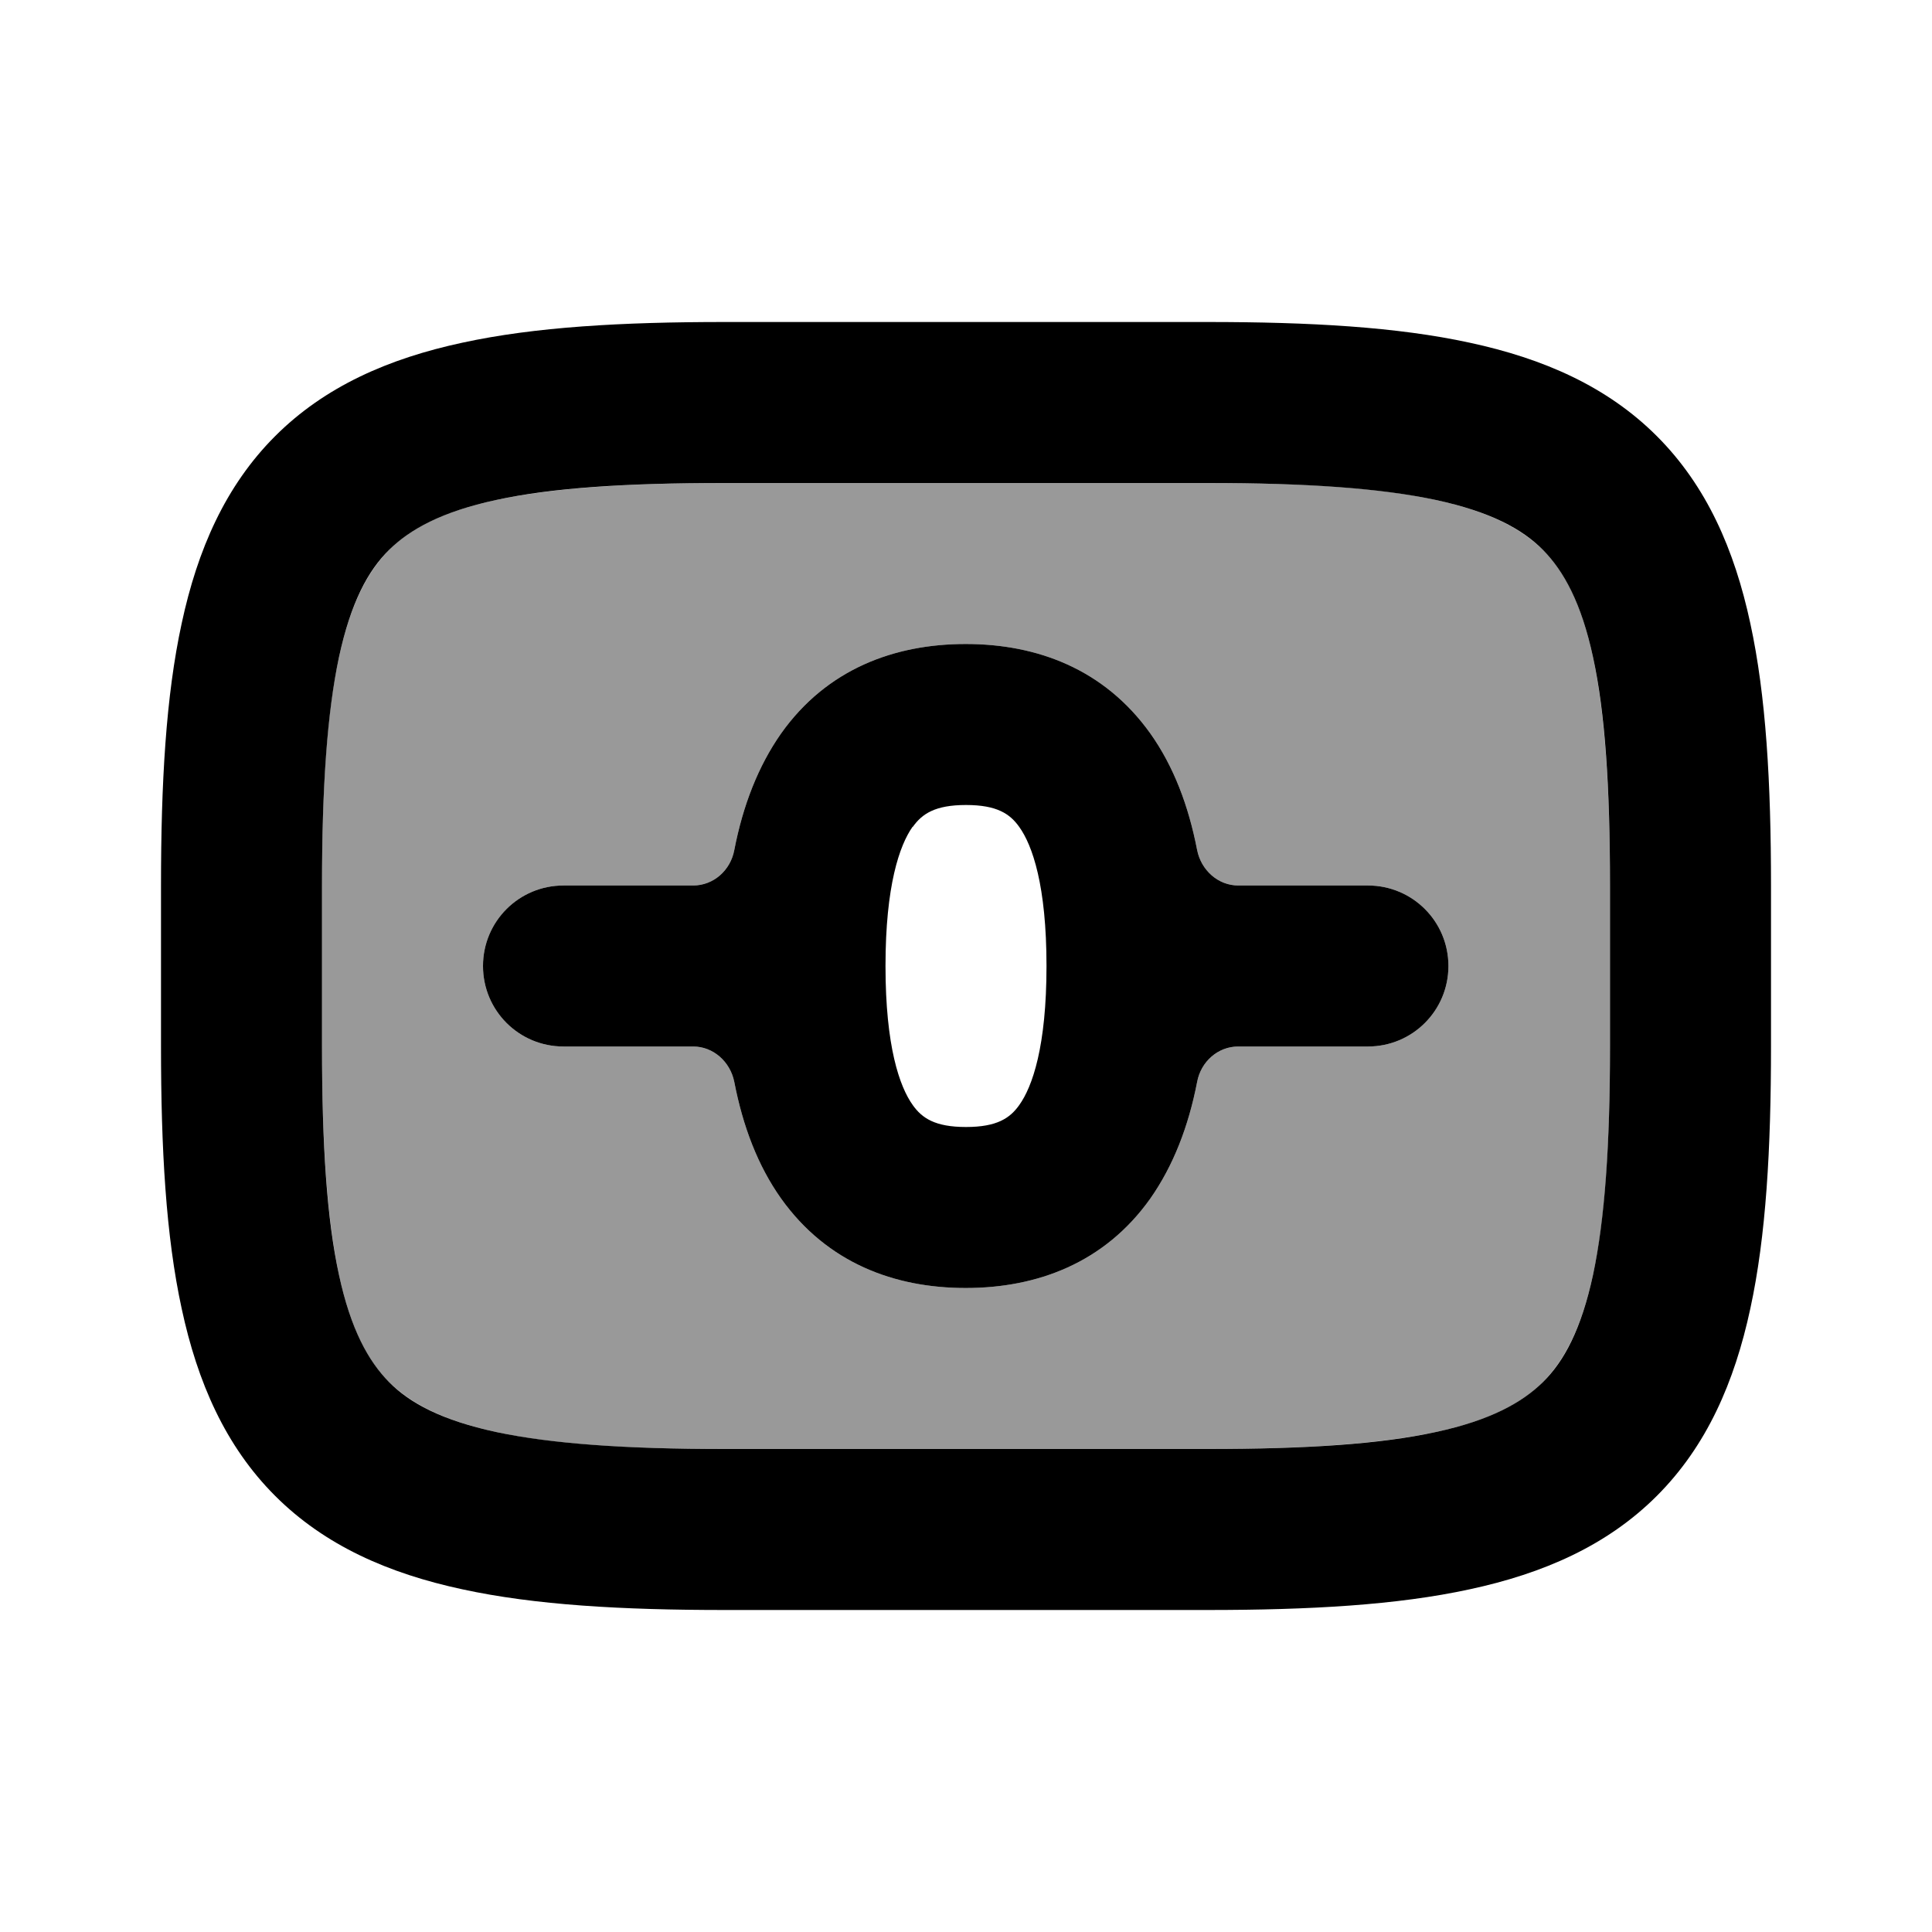
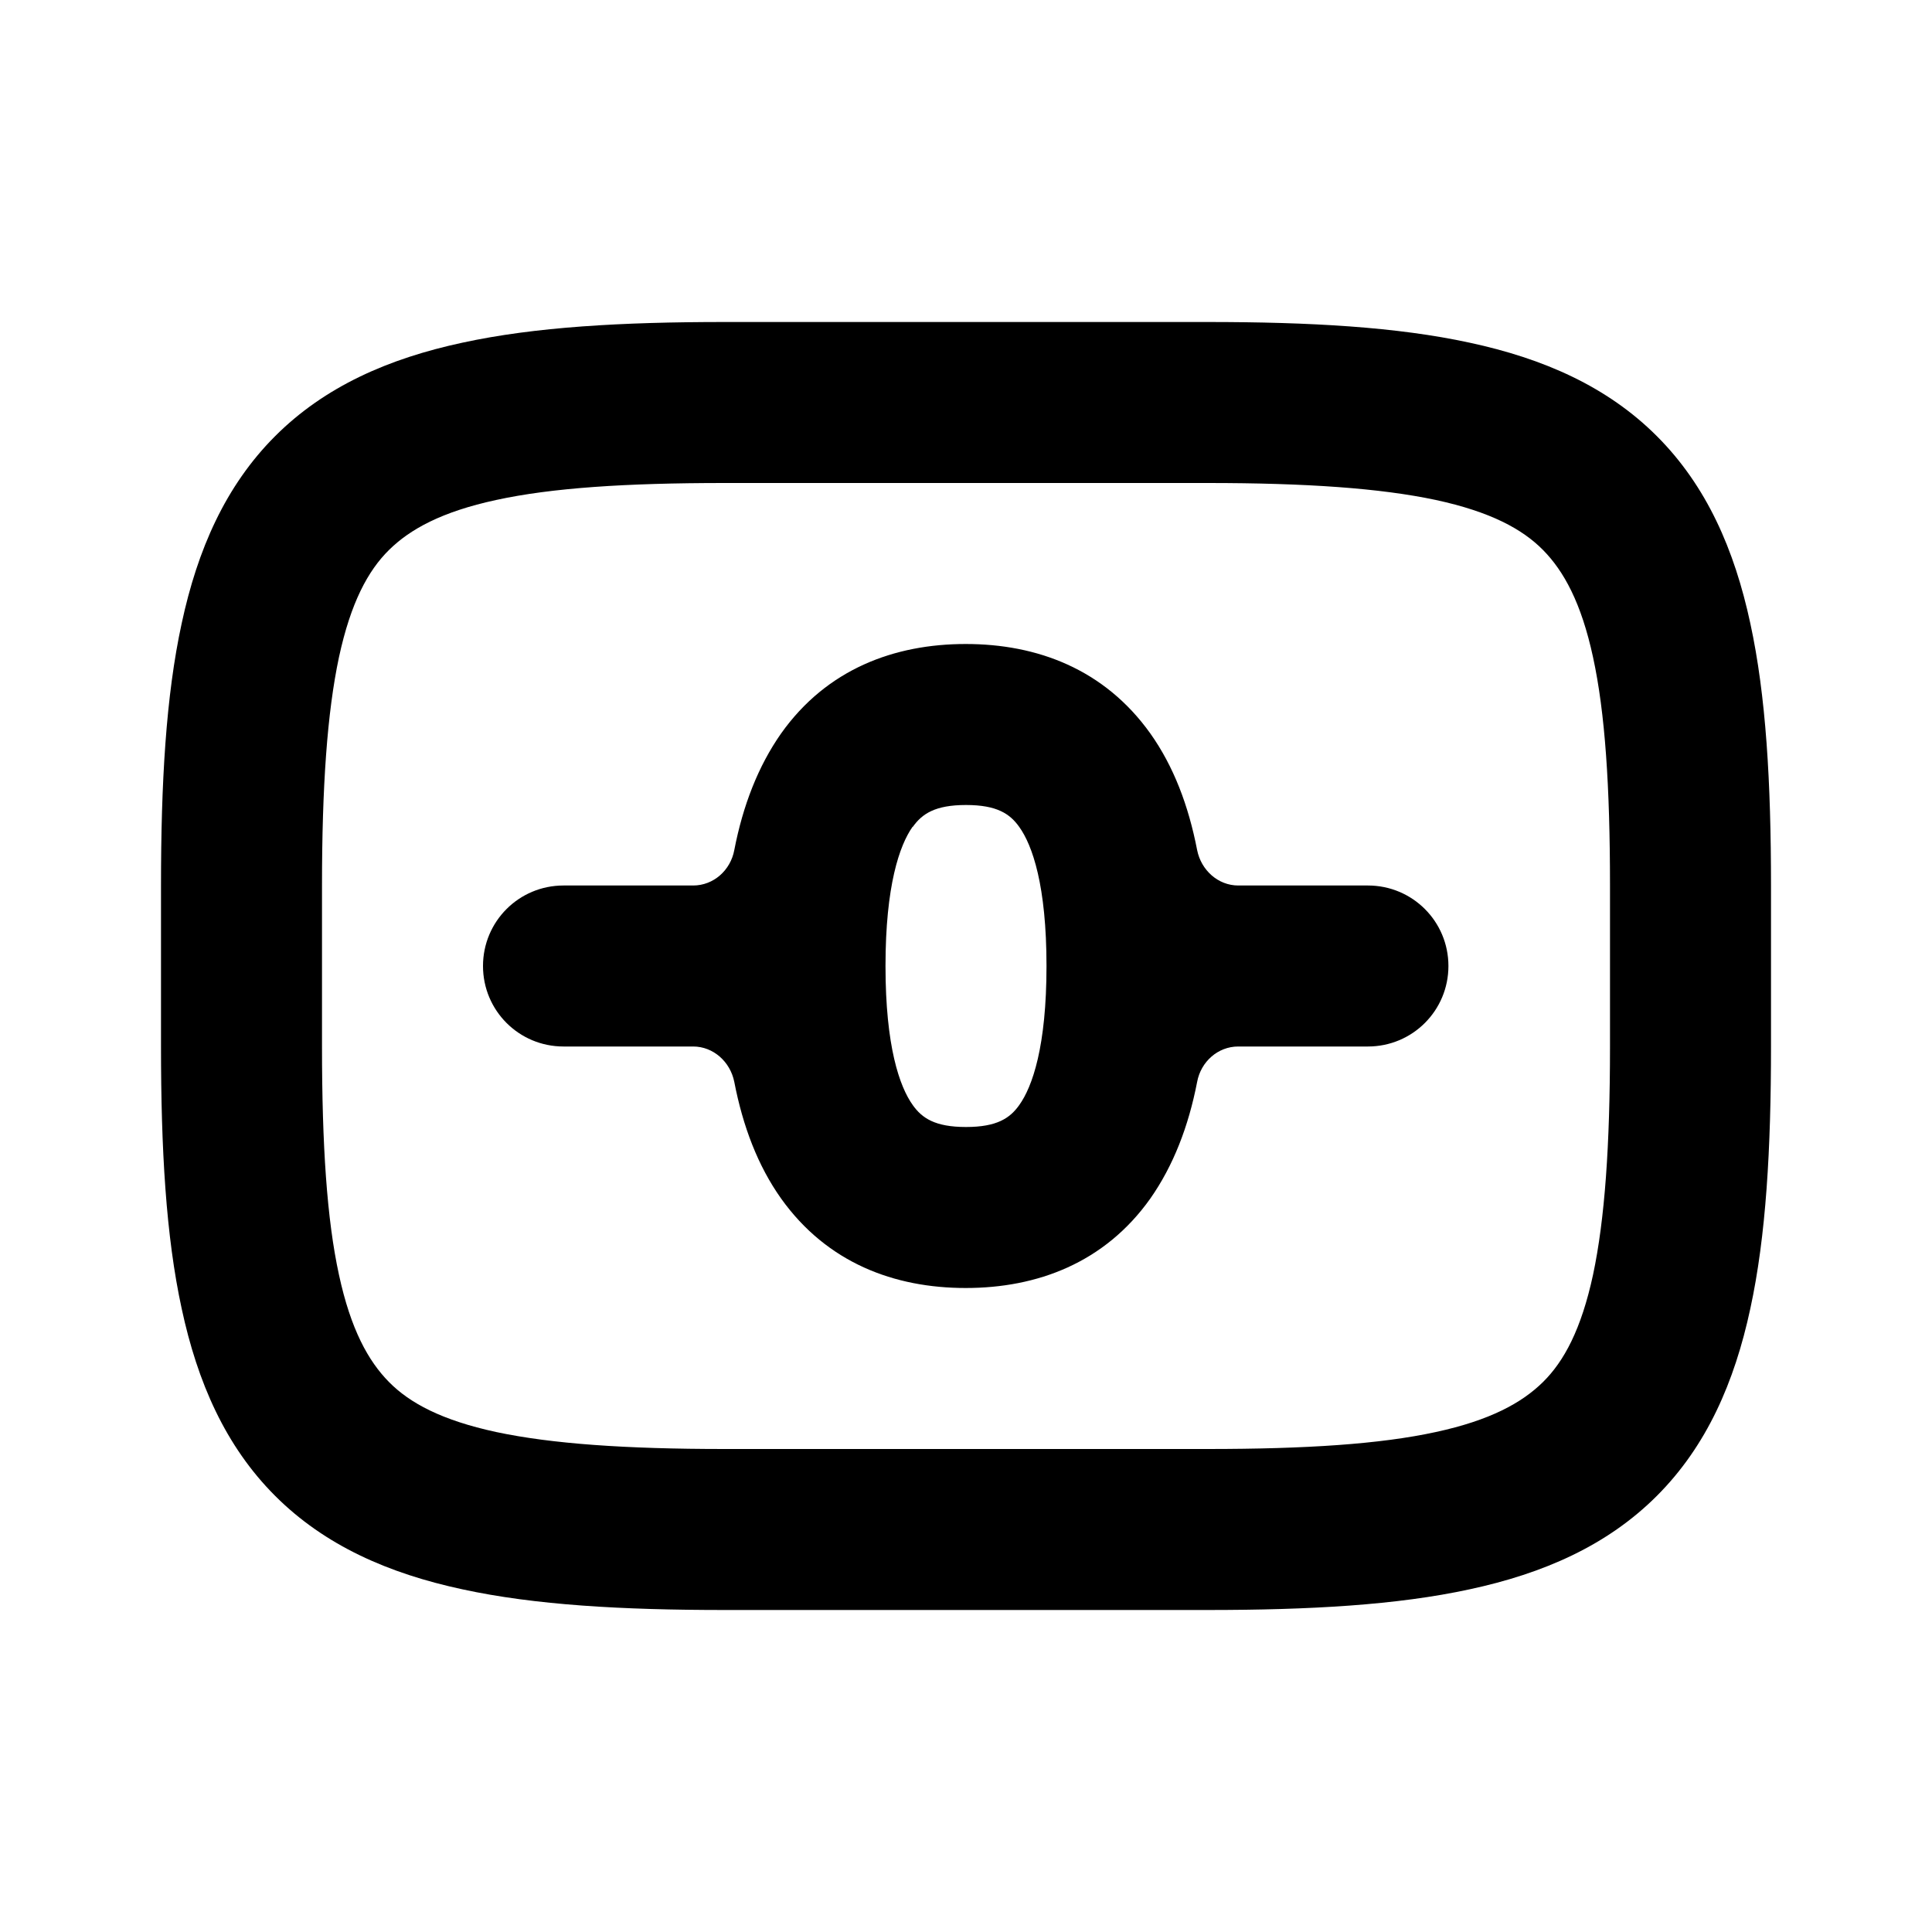
<svg xmlns="http://www.w3.org/2000/svg" viewBox="0 0 672 672">
-   <path opacity=".4" fill="currentColor" d="M112 308L112 364C112 398.4 113.8 424.1 117.9 443.4C122 462.4 128 473.5 135.3 480.7C142.6 487.9 153.6 494 172.6 498.1C191.9 502.3 217.6 504 252 504L420 504C454.4 504 480.1 502.2 499.4 498.1C518.4 494 529.5 488 536.7 480.7C543.9 473.4 550 462.4 554.1 443.4C558.3 424.1 560 398.4 560 364L560 308C560 273.6 558.2 247.9 554.1 228.6C550 209.6 544 198.5 536.7 191.3C529.4 184.1 518.4 178 499.4 173.9C480.1 169.7 454.4 168 420 168L252 168C217.6 168 191.9 169.8 172.6 173.9C153.6 178 142.5 184 135.3 191.3C128.1 198.6 122 209.6 117.9 228.6C113.7 247.9 112 273.6 112 308zM168 336C168 320.5 180.5 308 196 308L241.1 308C248.2 308 254.1 302.7 255.4 295.7C258.4 280.2 263.7 266.5 271.7 255.1C287.6 232.7 311.1 224 335.9 224C360.7 224 384.1 232.7 400.1 255.1C408.2 266.5 413.4 280.2 416.4 295.7C417.8 302.7 423.7 308 430.7 308L475.8 308C491.3 308 503.8 320.5 503.8 336C503.8 351.5 491.3 364 475.8 364L430.7 364C423.6 364 417.7 369.3 416.4 376.3C413.4 391.8 408.1 405.5 400.1 416.9C384.2 439.3 360.7 448 335.9 448C311.1 448 287.7 439.3 271.7 416.9C263.6 405.5 258.4 391.8 255.4 376.3C254 369.3 248.1 364 241.1 364L196 364C180.5 364 168 351.5 168 336z" />
  <path fill="currentColor" d="M241.1 308C248.2 308 254.1 302.7 255.4 295.7C258.4 280.2 263.7 266.5 271.7 255.1C287.6 232.7 311.1 224 335.9 224C360.7 224 384.1 232.7 400.1 255.1C408.2 266.5 413.4 280.2 416.4 295.7C417.8 302.7 423.7 308 430.7 308L475.8 308C491.3 308 503.8 320.5 503.8 336C503.8 351.5 491.3 364 475.8 364L430.7 364C423.6 364 417.7 369.3 416.4 376.3C413.4 391.8 408.1 405.5 400.1 416.9C384.2 439.3 360.7 448 335.9 448C311.1 448 287.7 439.3 271.7 416.9C263.6 405.5 258.4 391.8 255.4 376.3C254 369.3 248.1 364 241.1 364L196 364C180.5 364 168 351.5 168 336C168 320.5 180.5 308 196 308L241.1 308zM317.4 287.6C312.9 294 308 308 308 336C308 364 312.9 378 317.5 384.4C320.7 388.9 325.2 392 336 392C346.8 392 351.3 388.9 354.5 384.4C359.1 378 364 364 364 336C364 308 359.1 294 354.5 287.6C351.3 283.1 346.8 280 336 280C325.2 280 320.7 283.1 317.5 287.6zM56 364C56 399.6 57.7 429.9 63.2 455.2C68.7 480.8 78.4 503 95.7 520.3C113 537.6 135.2 547.3 160.8 552.8C186.1 558.3 216.5 560 252 560L420 560C455.6 560 485.9 558.3 511.2 552.8C536.8 547.3 559 537.6 576.3 520.3C593.6 503 603.3 480.8 608.8 455.2C614.3 429.9 616 399.5 616 364L616 308C616 272.4 614.3 242.1 608.8 216.8C603.3 191.2 593.6 169 576.3 151.7C559 134.4 536.8 124.7 511.2 119.2C485.9 113.7 455.6 112 420 112L252 112C216.4 112 186.1 113.7 160.8 119.2C135.2 124.7 113 134.4 95.7 151.7C78.4 169 68.7 191.2 63.2 216.8C57.7 242.1 56 272.4 56 308L56 364zM252 504C217.6 504 191.9 502.2 172.6 498.1C153.6 494 142.5 488 135.3 480.7C128.1 473.4 122 462.4 117.9 443.4C113.7 424.1 112 398.4 112 364L112 308C112 273.6 113.8 247.9 117.9 228.6C122 209.6 128 198.5 135.3 191.3C142.6 184.1 153.6 178 172.6 173.9C191.9 169.7 217.6 168 252 168L420 168C454.4 168 480.1 169.8 499.4 173.9C518.4 178 529.5 184 536.7 191.3C543.9 198.6 550 209.6 554.1 228.6C558.3 247.9 560 273.6 560 308L560 364C560 398.4 558.2 424.1 554.1 443.4C550 462.4 544 473.5 536.7 480.7C529.4 487.9 518.4 494 499.4 498.1C480.1 502.3 454.4 504 420 504L252 504z" />
</svg>